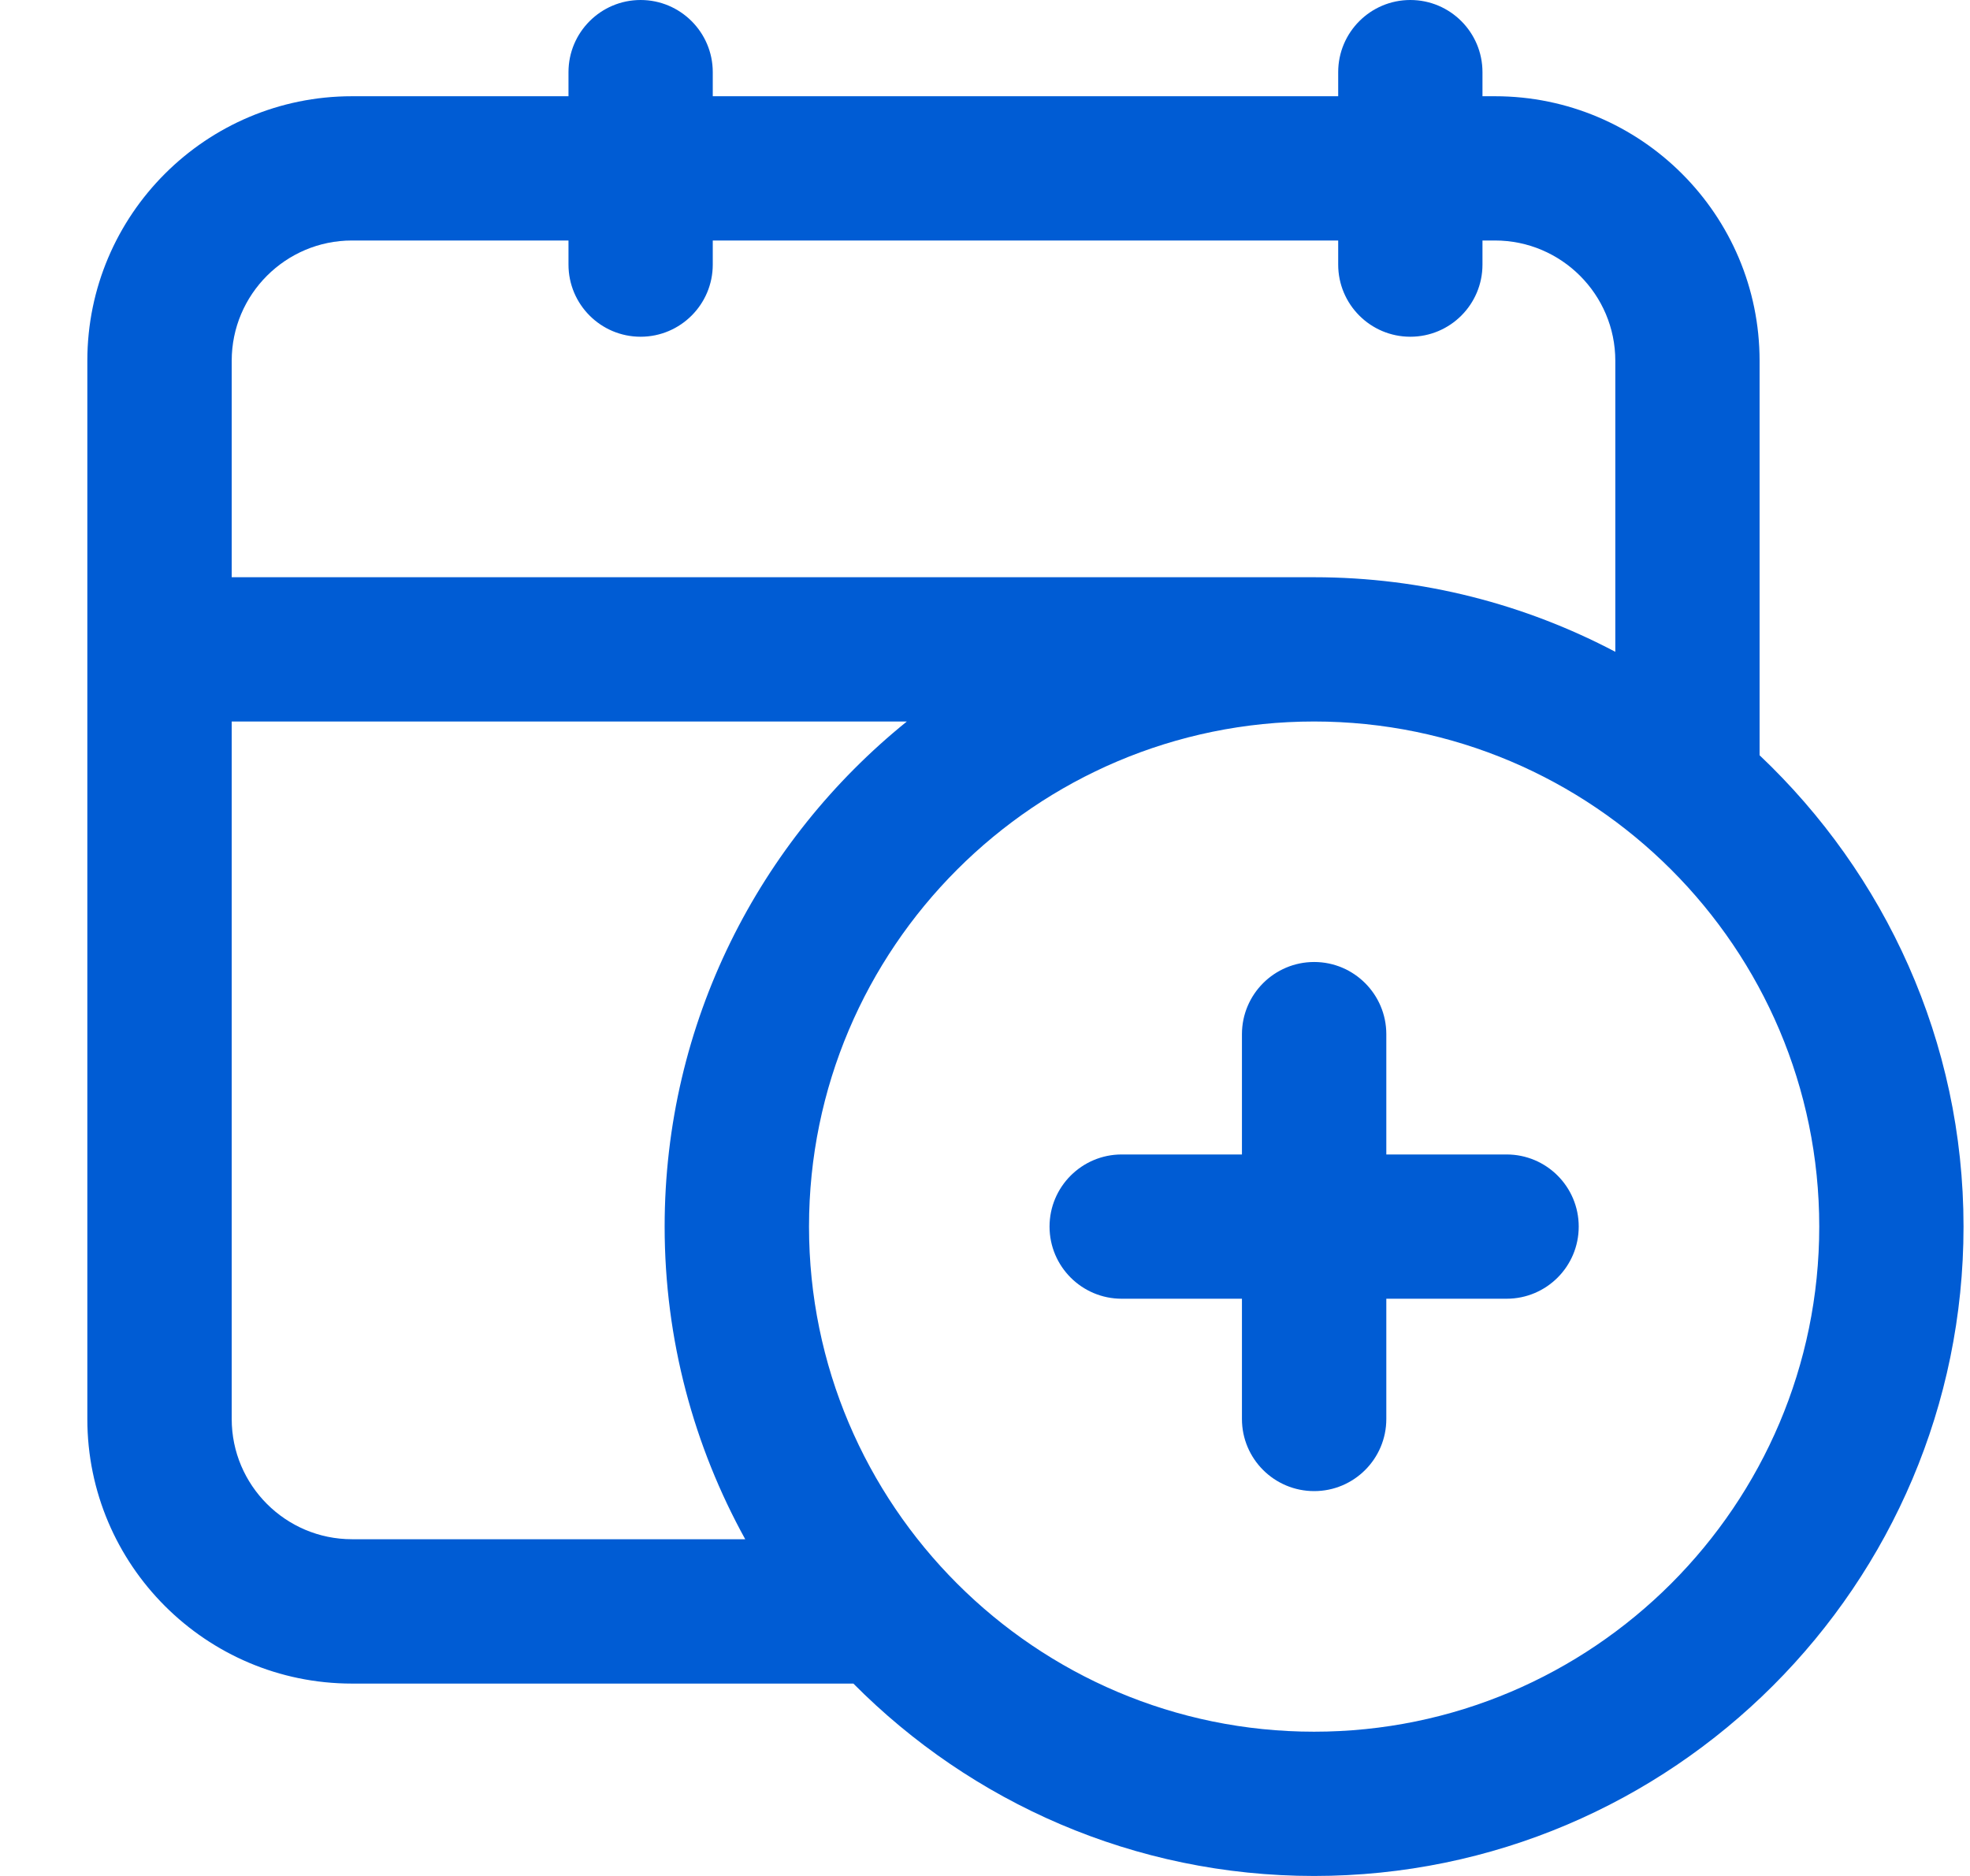
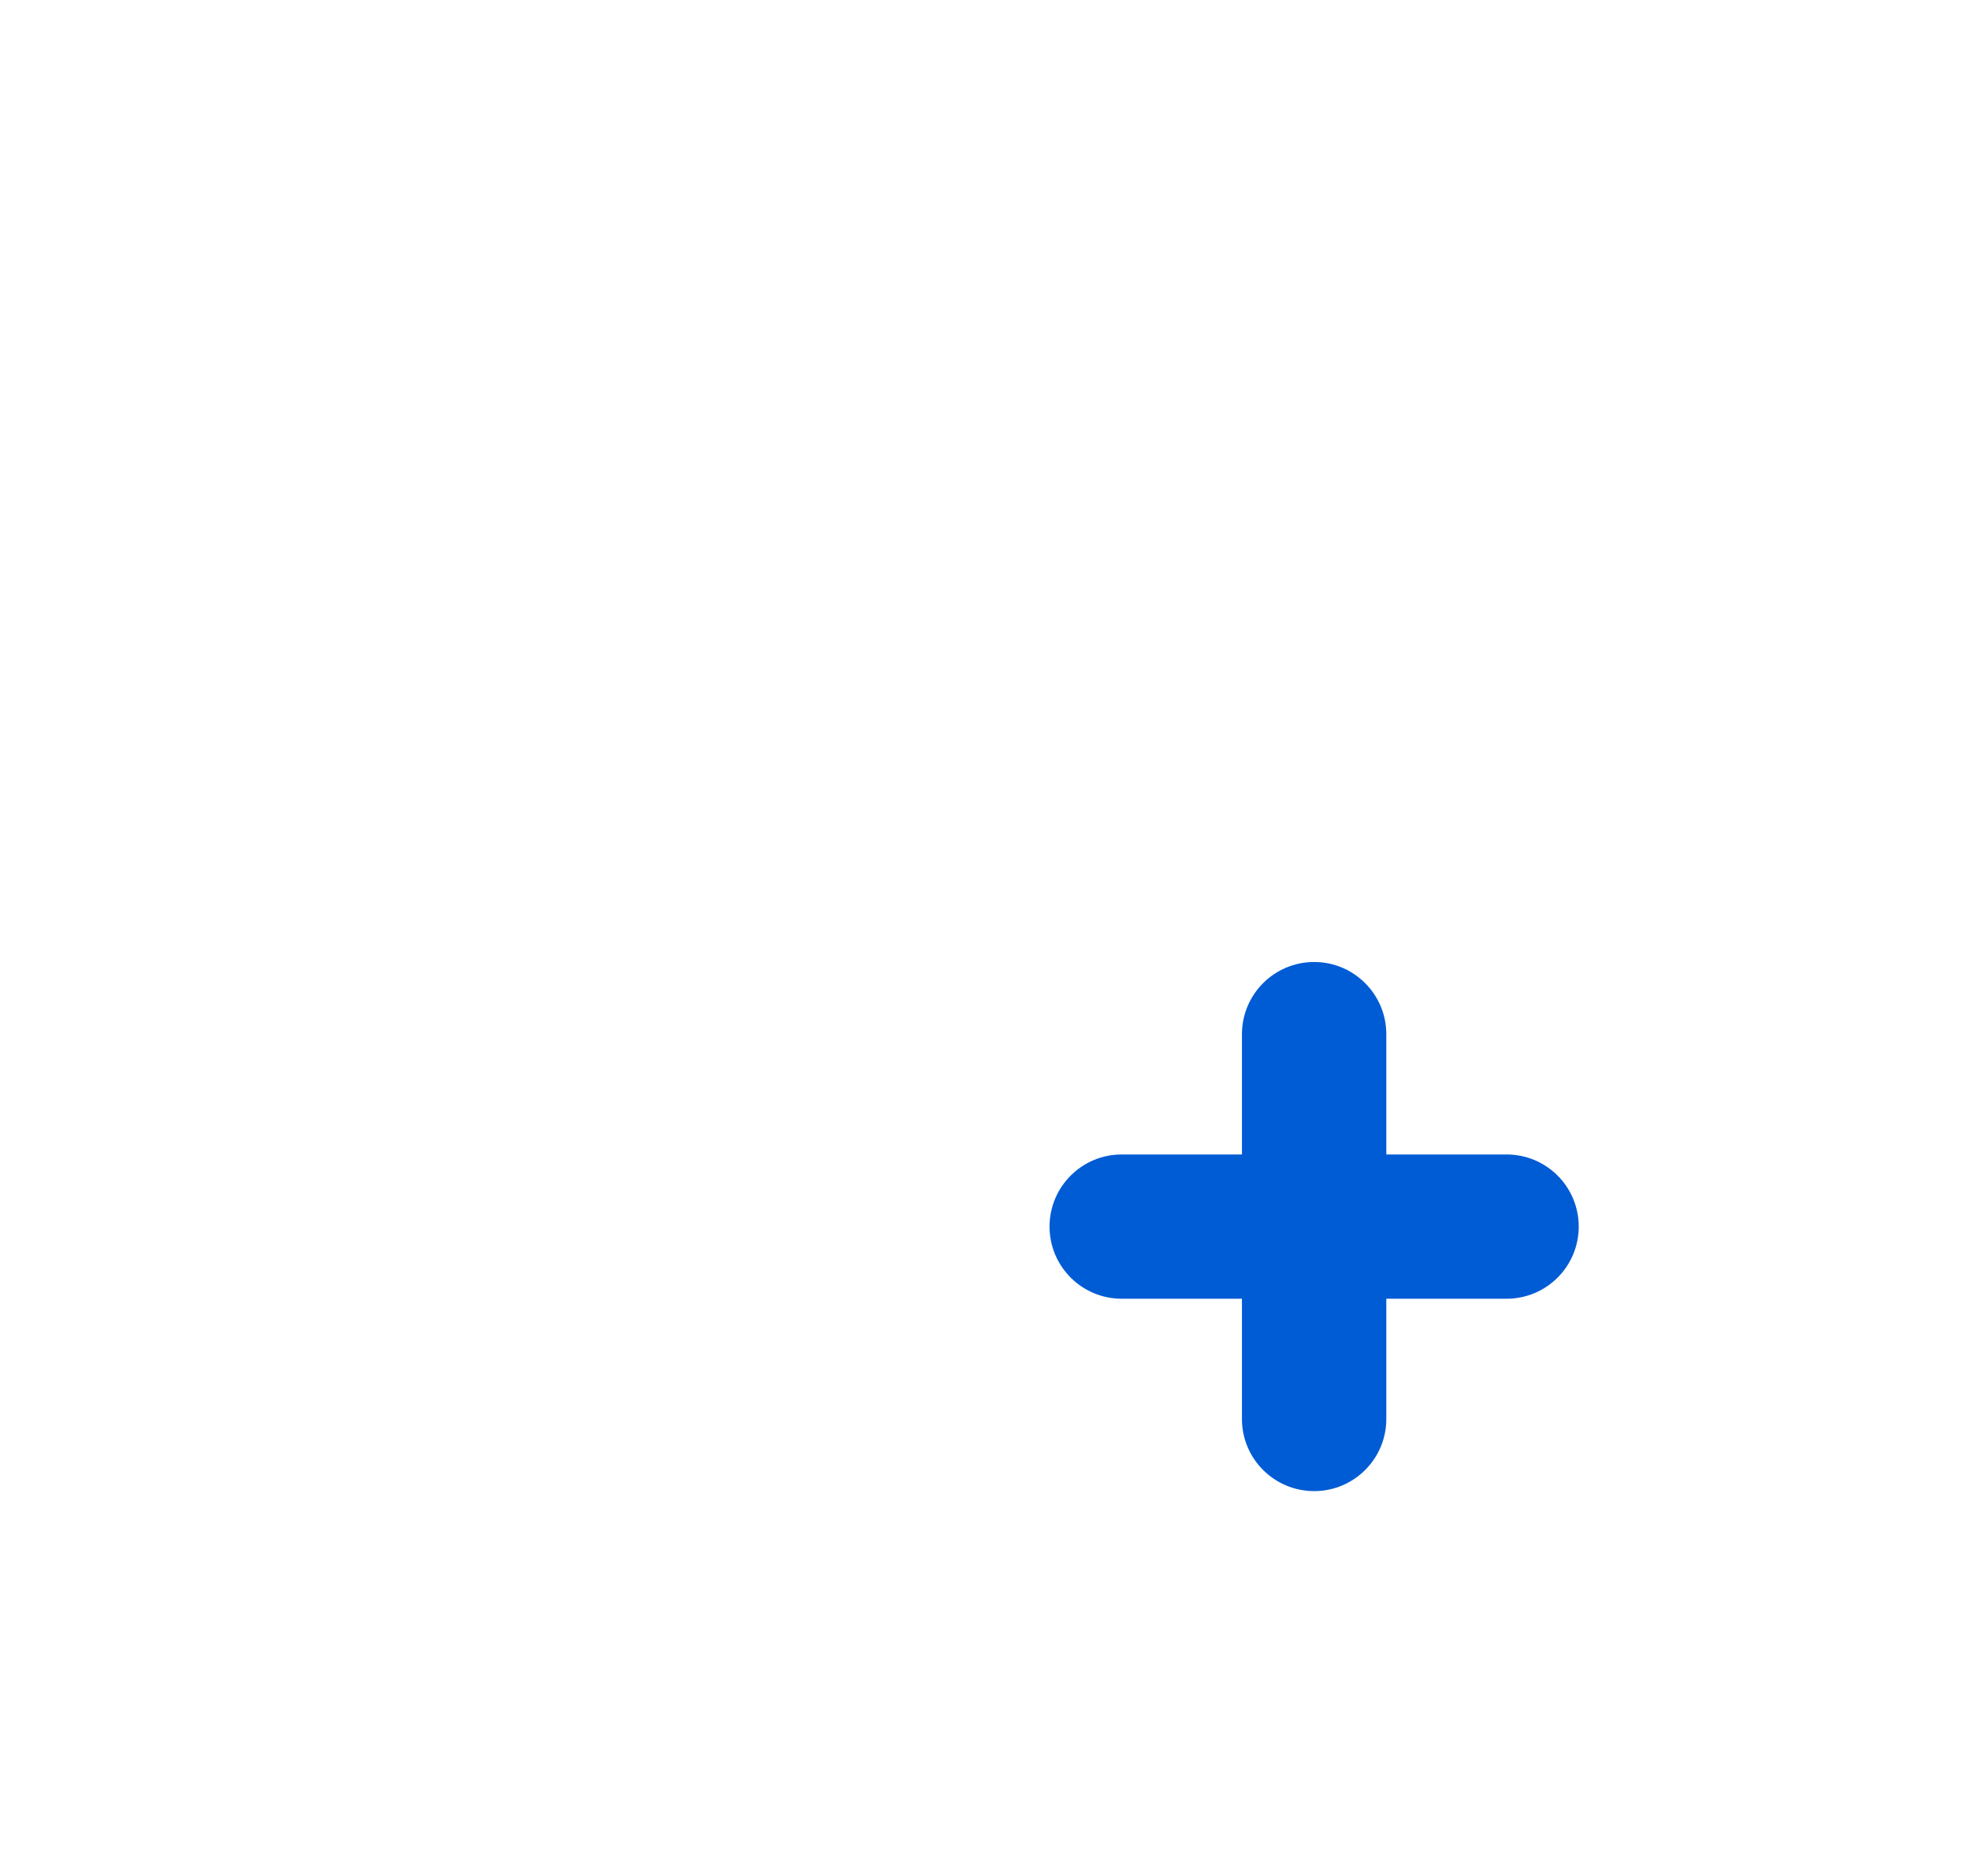
<svg xmlns="http://www.w3.org/2000/svg" width="21" height="20" viewBox="0 0 21 20" fill="none">
-   <path d="M18.757 8.052V3.846C18.757 2.29 17.492 1.026 15.937 1.026H15.803V0.769C15.803 0.345 15.459 0 15.034 0C14.609 0 14.265 0.345 14.265 0.769V1.026H7.598V0.769C7.598 0.345 7.253 0 6.829 0C6.404 0 6.06 0.345 6.06 0.769V1.026H3.752C2.196 1.026 0.931 2.29 0.931 3.846V15.128C0.931 16.684 2.196 17.949 3.752 17.949H9.097C10.352 19.214 12.09 20 14.008 20C17.826 20 20.931 16.894 20.931 13.077C20.931 11.098 20.092 9.316 18.757 8.052ZM3.752 2.564H6.06V2.821C6.06 3.245 6.404 3.59 6.829 3.59C7.253 3.59 7.598 3.245 7.598 2.821V2.564H14.265V2.821C14.265 3.245 14.609 3.59 15.034 3.59C15.459 3.59 15.803 3.245 15.803 2.821V2.564H15.937C16.643 2.564 17.219 3.139 17.219 3.846V6.949C16.258 6.443 15.167 6.154 14.008 6.154H2.47V3.846C2.47 3.139 3.045 2.564 3.752 2.564ZM3.752 16.41C3.045 16.41 2.47 15.835 2.47 15.128V7.692H9.667C8.094 8.962 7.085 10.903 7.085 13.077C7.085 14.285 7.398 15.421 7.944 16.41H3.752ZM14.008 18.462C11.039 18.462 8.624 16.046 8.624 13.077C8.624 10.108 11.039 7.692 14.008 7.692C16.978 7.692 19.393 10.108 19.393 13.077C19.393 16.046 16.978 18.462 14.008 18.462Z" fill="#005CD4" />
  <path d="M16.06 12.308H14.778V11.026C14.778 10.601 14.433 10.256 14.009 10.256C13.584 10.256 13.239 10.601 13.239 11.026V12.308H11.957C11.533 12.308 11.188 12.652 11.188 13.077C11.188 13.502 11.533 13.846 11.957 13.846H13.239V15.128C13.239 15.553 13.584 15.897 14.009 15.897C14.433 15.897 14.778 15.553 14.778 15.128V13.846H16.06C16.485 13.846 16.829 13.502 16.829 13.077C16.829 12.652 16.485 12.308 16.06 12.308Z" fill="#005CD4" />
</svg>